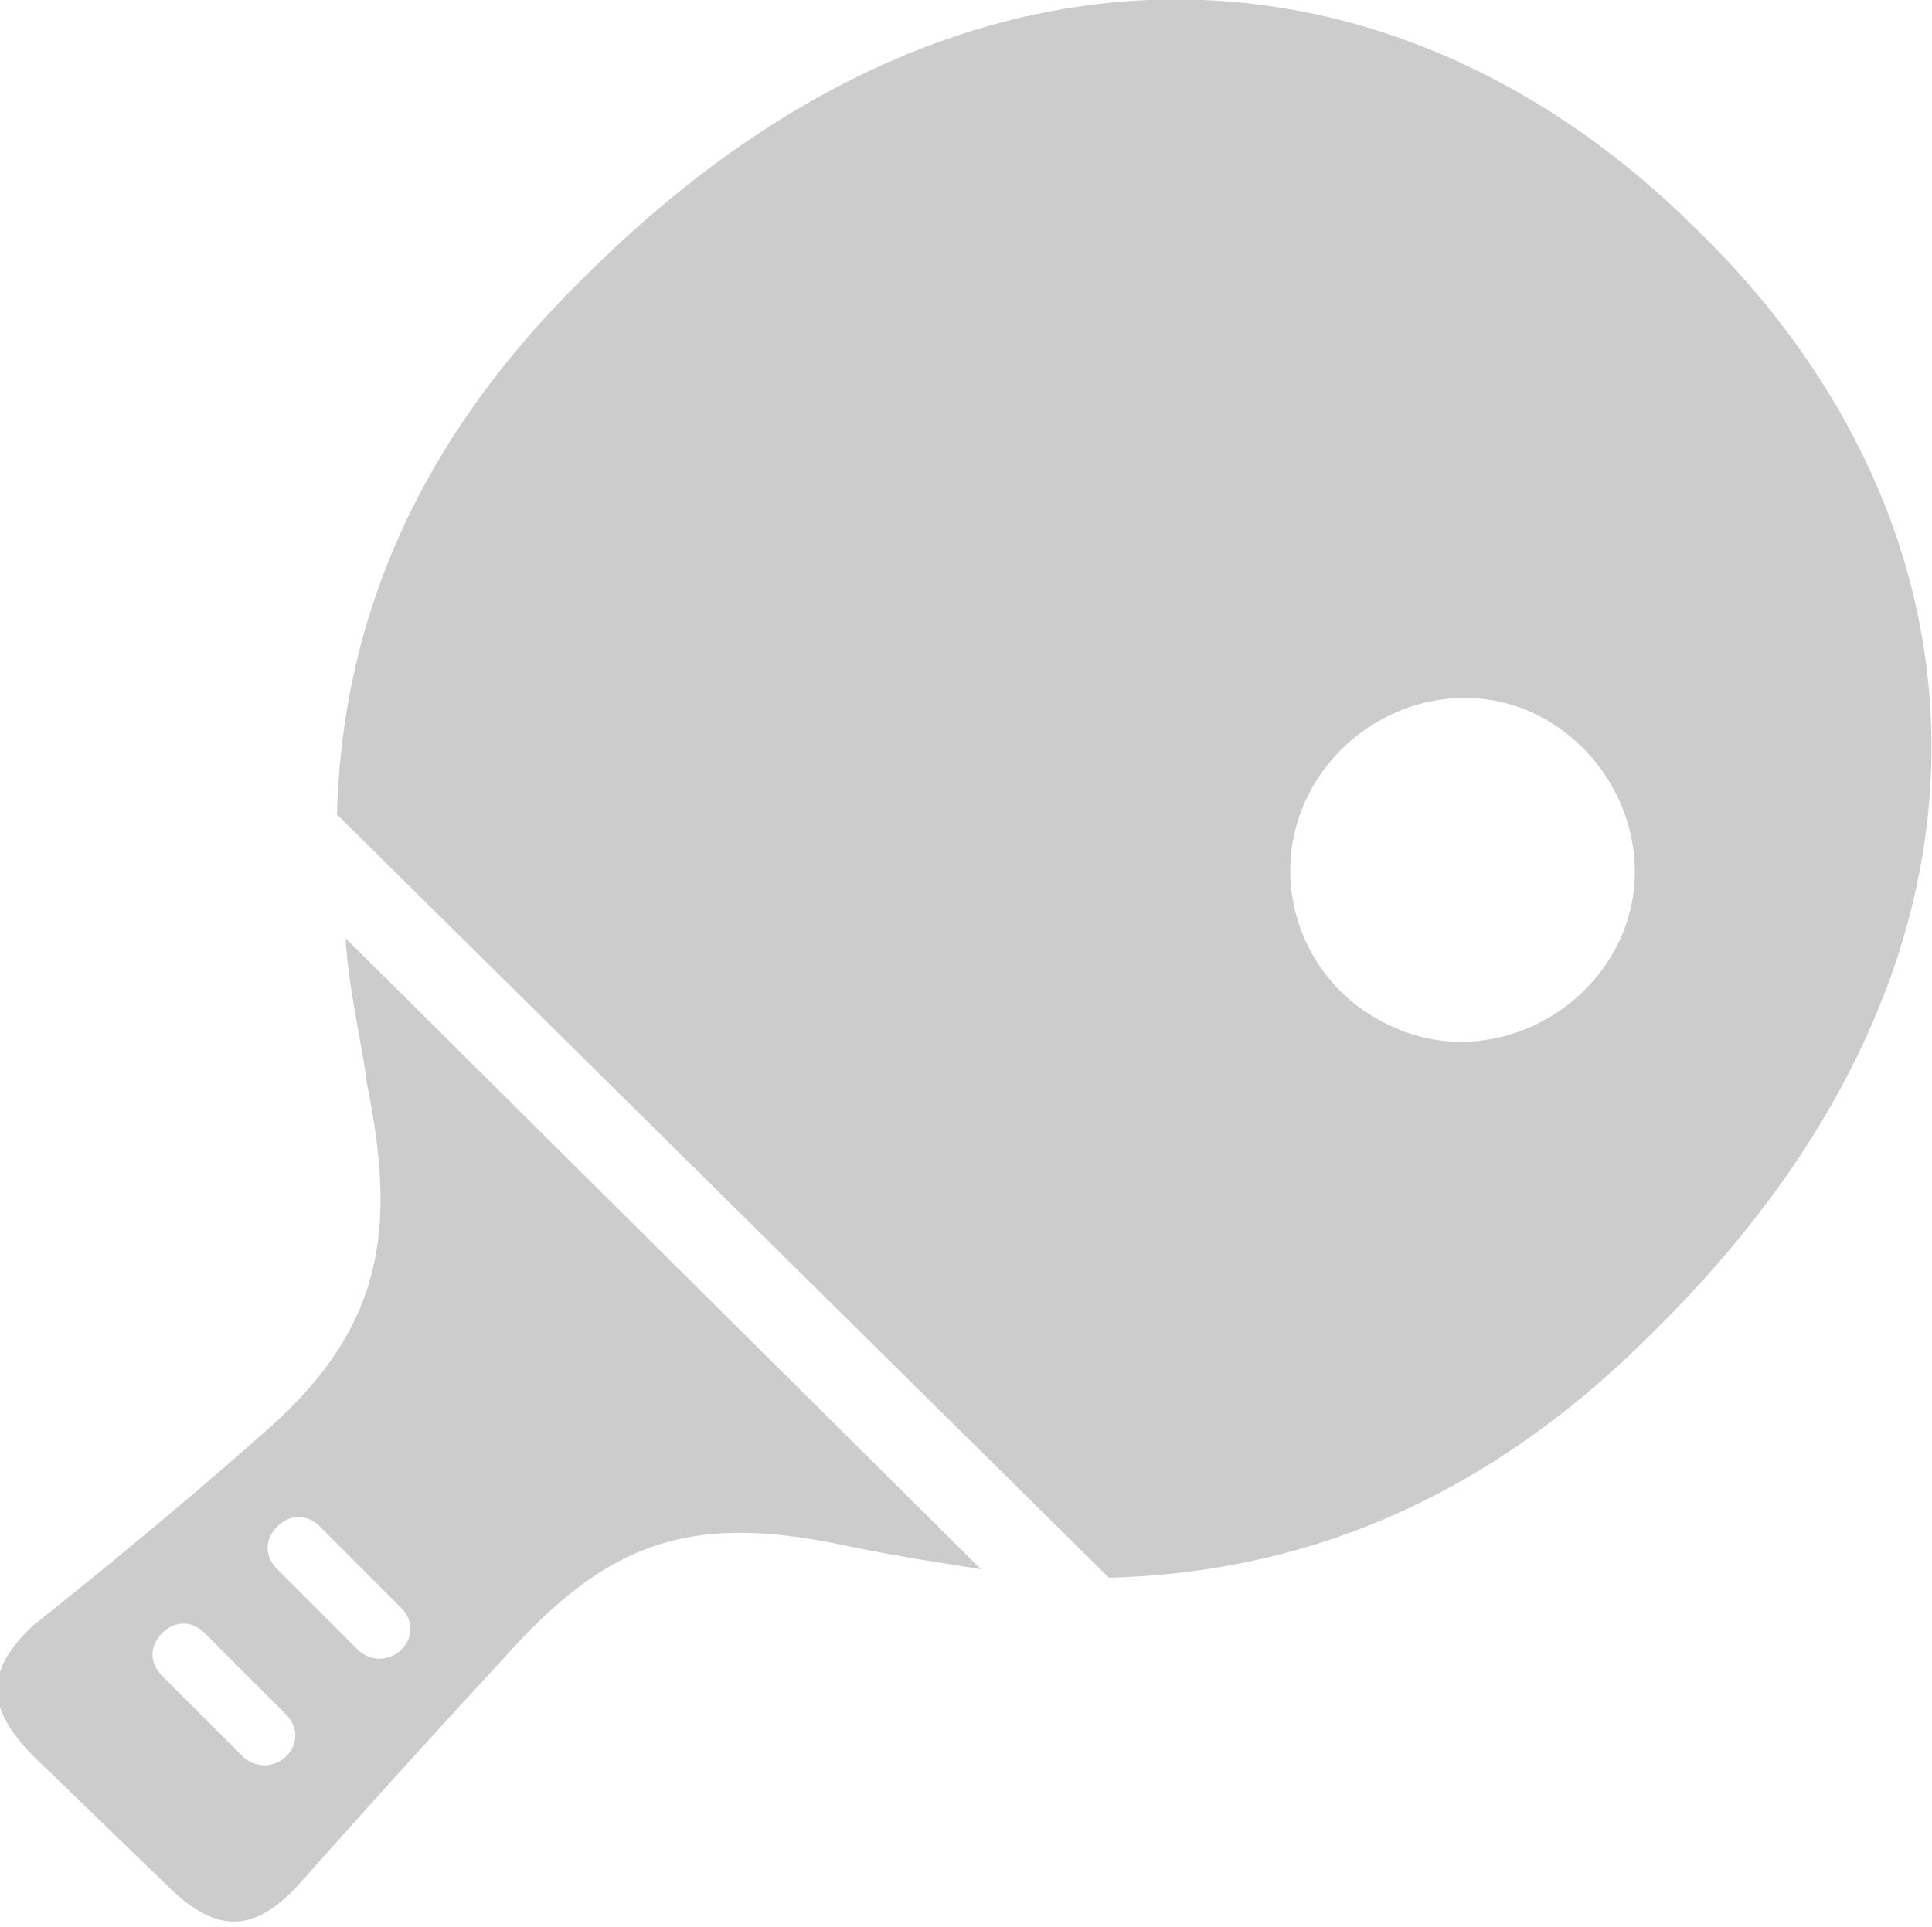
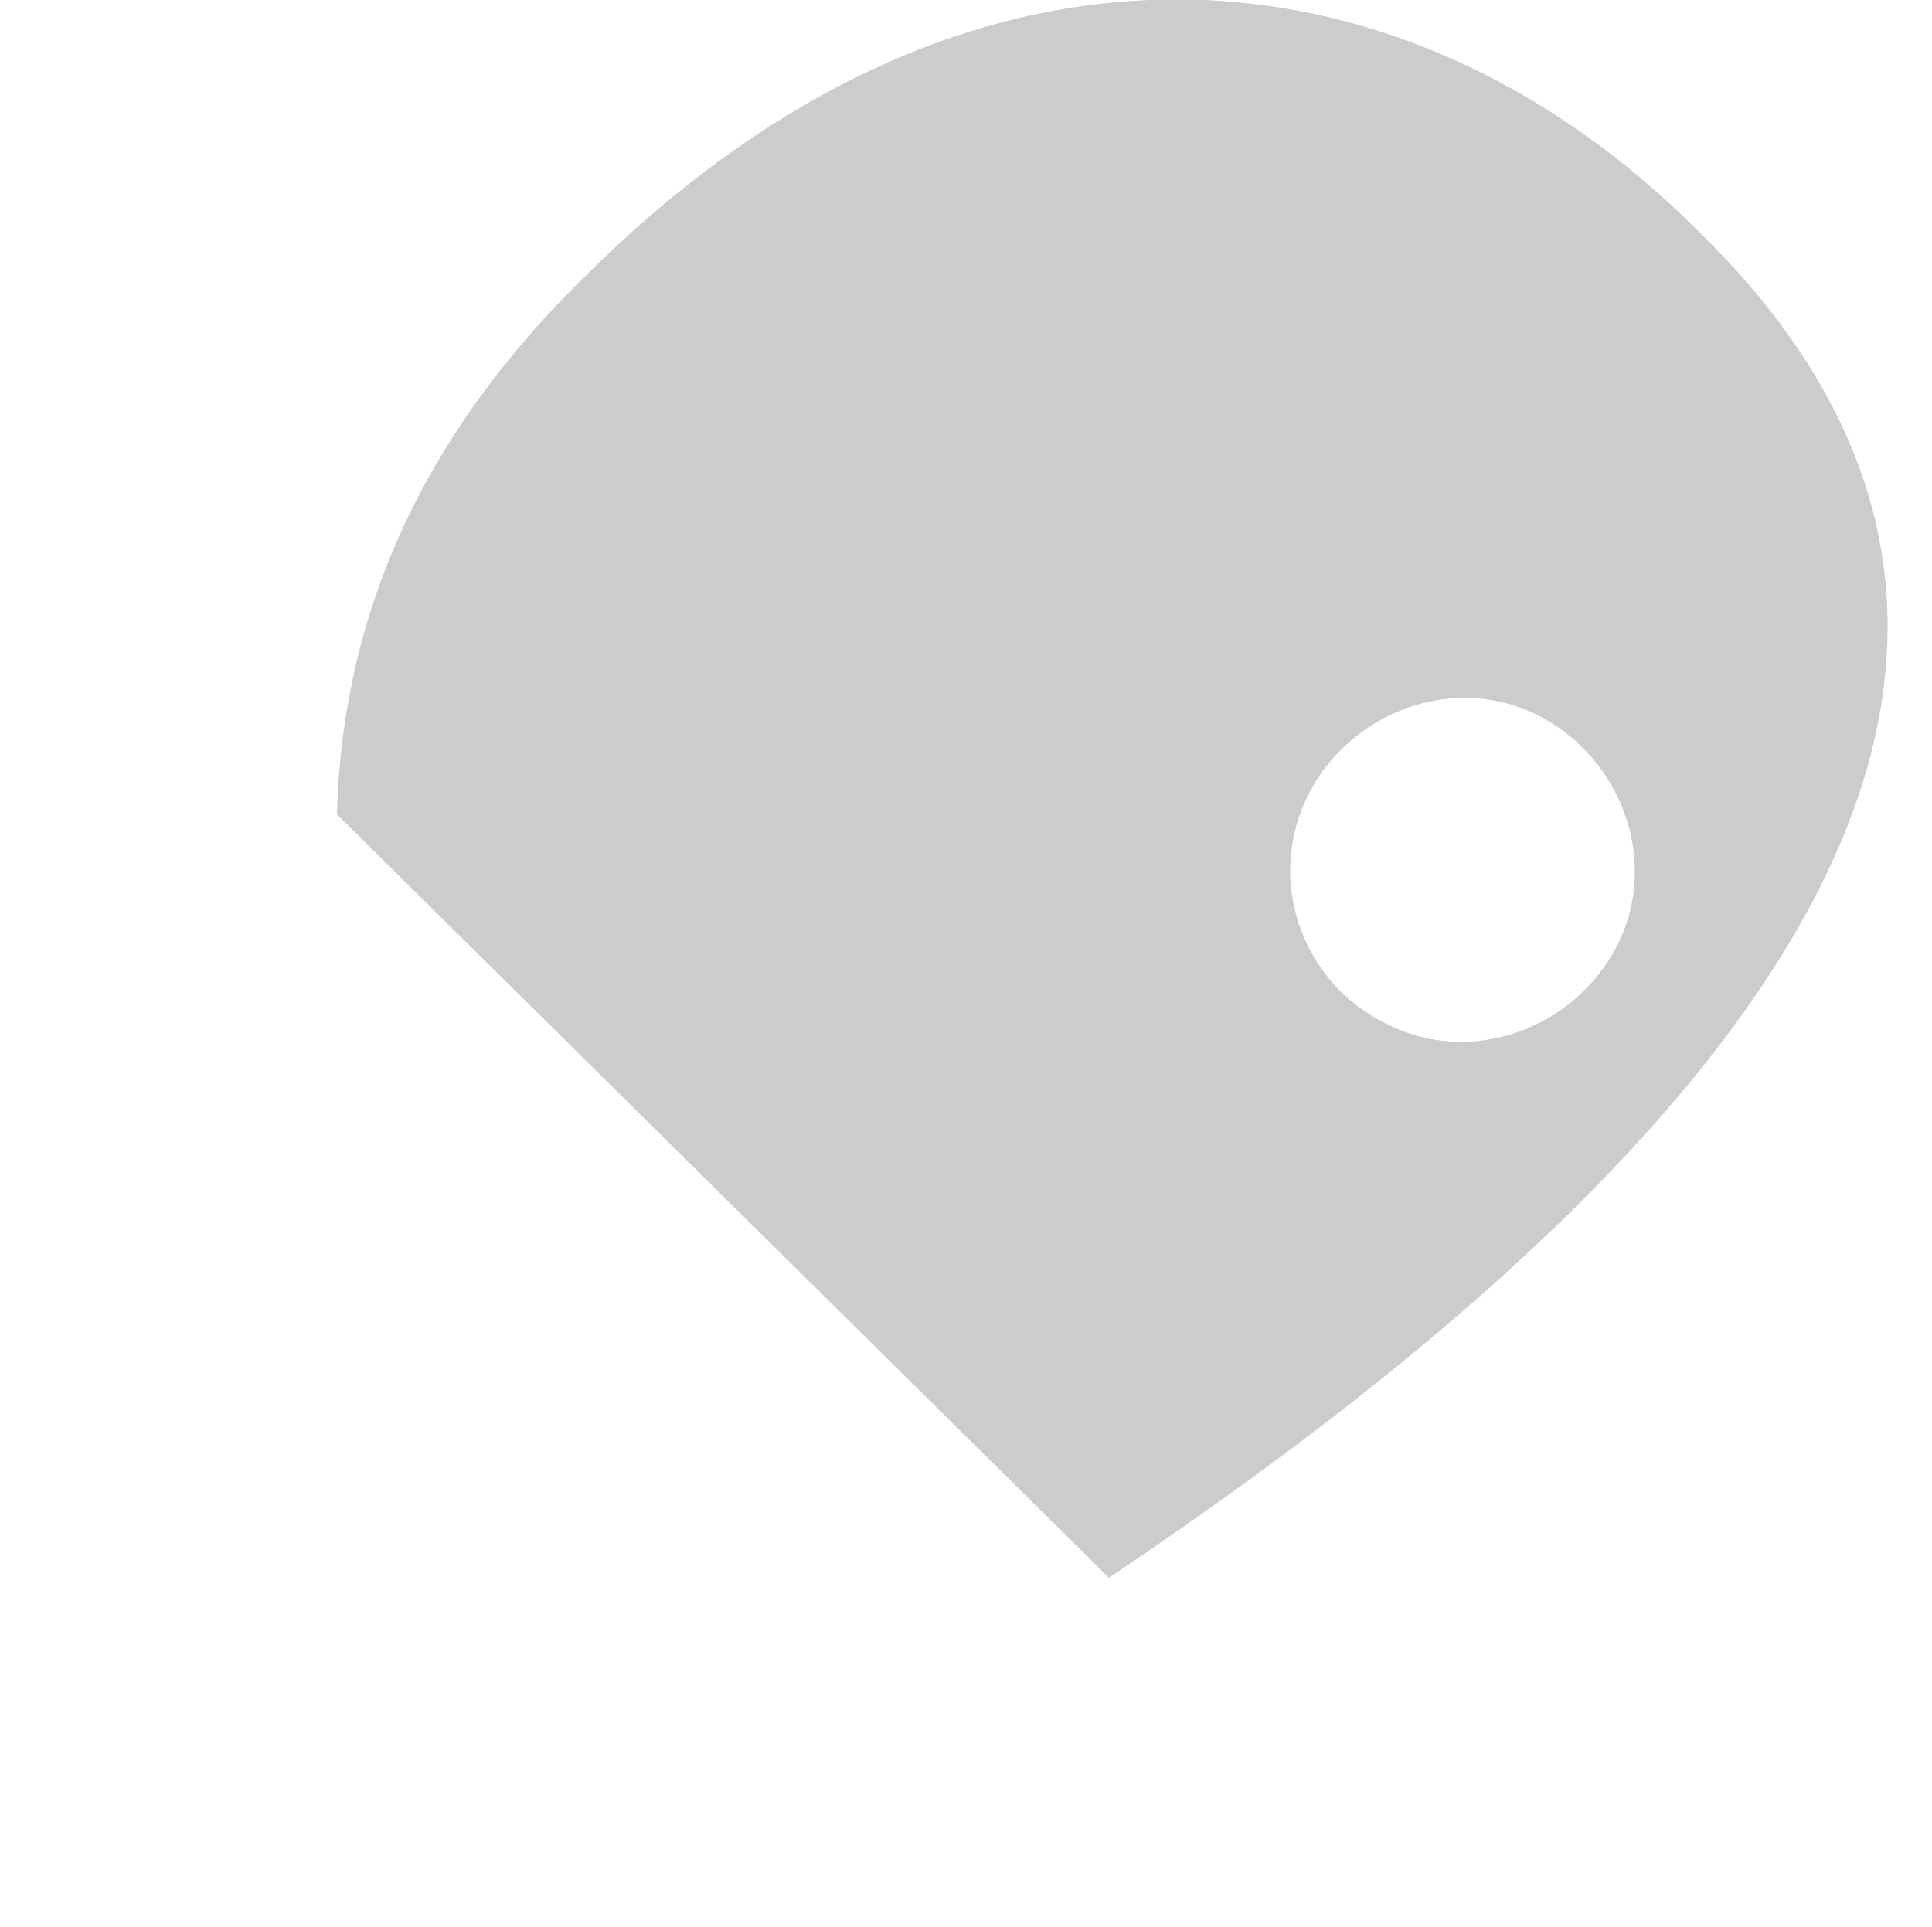
<svg xmlns="http://www.w3.org/2000/svg" version="1.1" id="Layer_1" x="0px" y="0px" viewBox="0 0 45.3 45.2" enable-background="new 0 0 45.3 45.2" xml:space="preserve">
  <g>
-     <path fill="#CCCCCC" d="M39.8,5.4c-6.9-6.9-17.1-7.9-26.1,1.1C9.2,10.9,8,15.4,7.9,19.1L26,37c3.8-0.1,8.3-1.3,12.7-5.7   C47.8,22.4,46.8,12.2,39.8,5.4z M38,22c-0.9,2-3.3,3-5.3,2.1c-2.1-0.9-3-3.3-2.1-5.3c0.9-2,3.3-3,5.3-2.1C37.9,17.6,38.9,20,38,22z   " />
-     <path fill="#CCCCCC" d="M8.6,25.4c0.7,3.4,0.4,5.7-2.3,8.1c-2.7,2.4-5.5,4.6-5.5,4.6c-1.2,1.1-1.1,2,0,3.1l3.1,3   c1.1,1.1,2,1.2,3.1,0c0,0,2.3-2.6,4.8-5.3c2.4-2.7,4.3-3.4,7.8-2.7c0.9,0.2,2.1,0.4,3.4,0.6L8.1,22C8.2,23.4,8.5,24.5,8.6,25.4z    M6.7,41.2c-0.1,0.1-0.3,0.2-0.5,0.2c-0.2,0-0.4-0.1-0.5-0.2l-1.9-1.9c-0.3-0.3-0.3-0.7,0-1c0.3-0.3,0.7-0.3,1,0l1.9,1.9   C7,40.5,7,40.9,6.7,41.2z M9.4,38.7c-0.1,0.1-0.3,0.2-0.5,0.2c-0.2,0-0.4-0.1-0.5-0.2l-1.9-1.9c-0.3-0.3-0.3-0.7,0-1   c0.3-0.3,0.7-0.3,1,0l1.9,1.9C9.7,38,9.7,38.4,9.4,38.7z" />
+     <path fill="#CCCCCC" d="M39.8,5.4c-6.9-6.9-17.1-7.9-26.1,1.1C9.2,10.9,8,15.4,7.9,19.1L26,37C47.8,22.4,46.8,12.2,39.8,5.4z M38,22c-0.9,2-3.3,3-5.3,2.1c-2.1-0.9-3-3.3-2.1-5.3c0.9-2,3.3-3,5.3-2.1C37.9,17.6,38.9,20,38,22z   " />
  </g>
</svg>